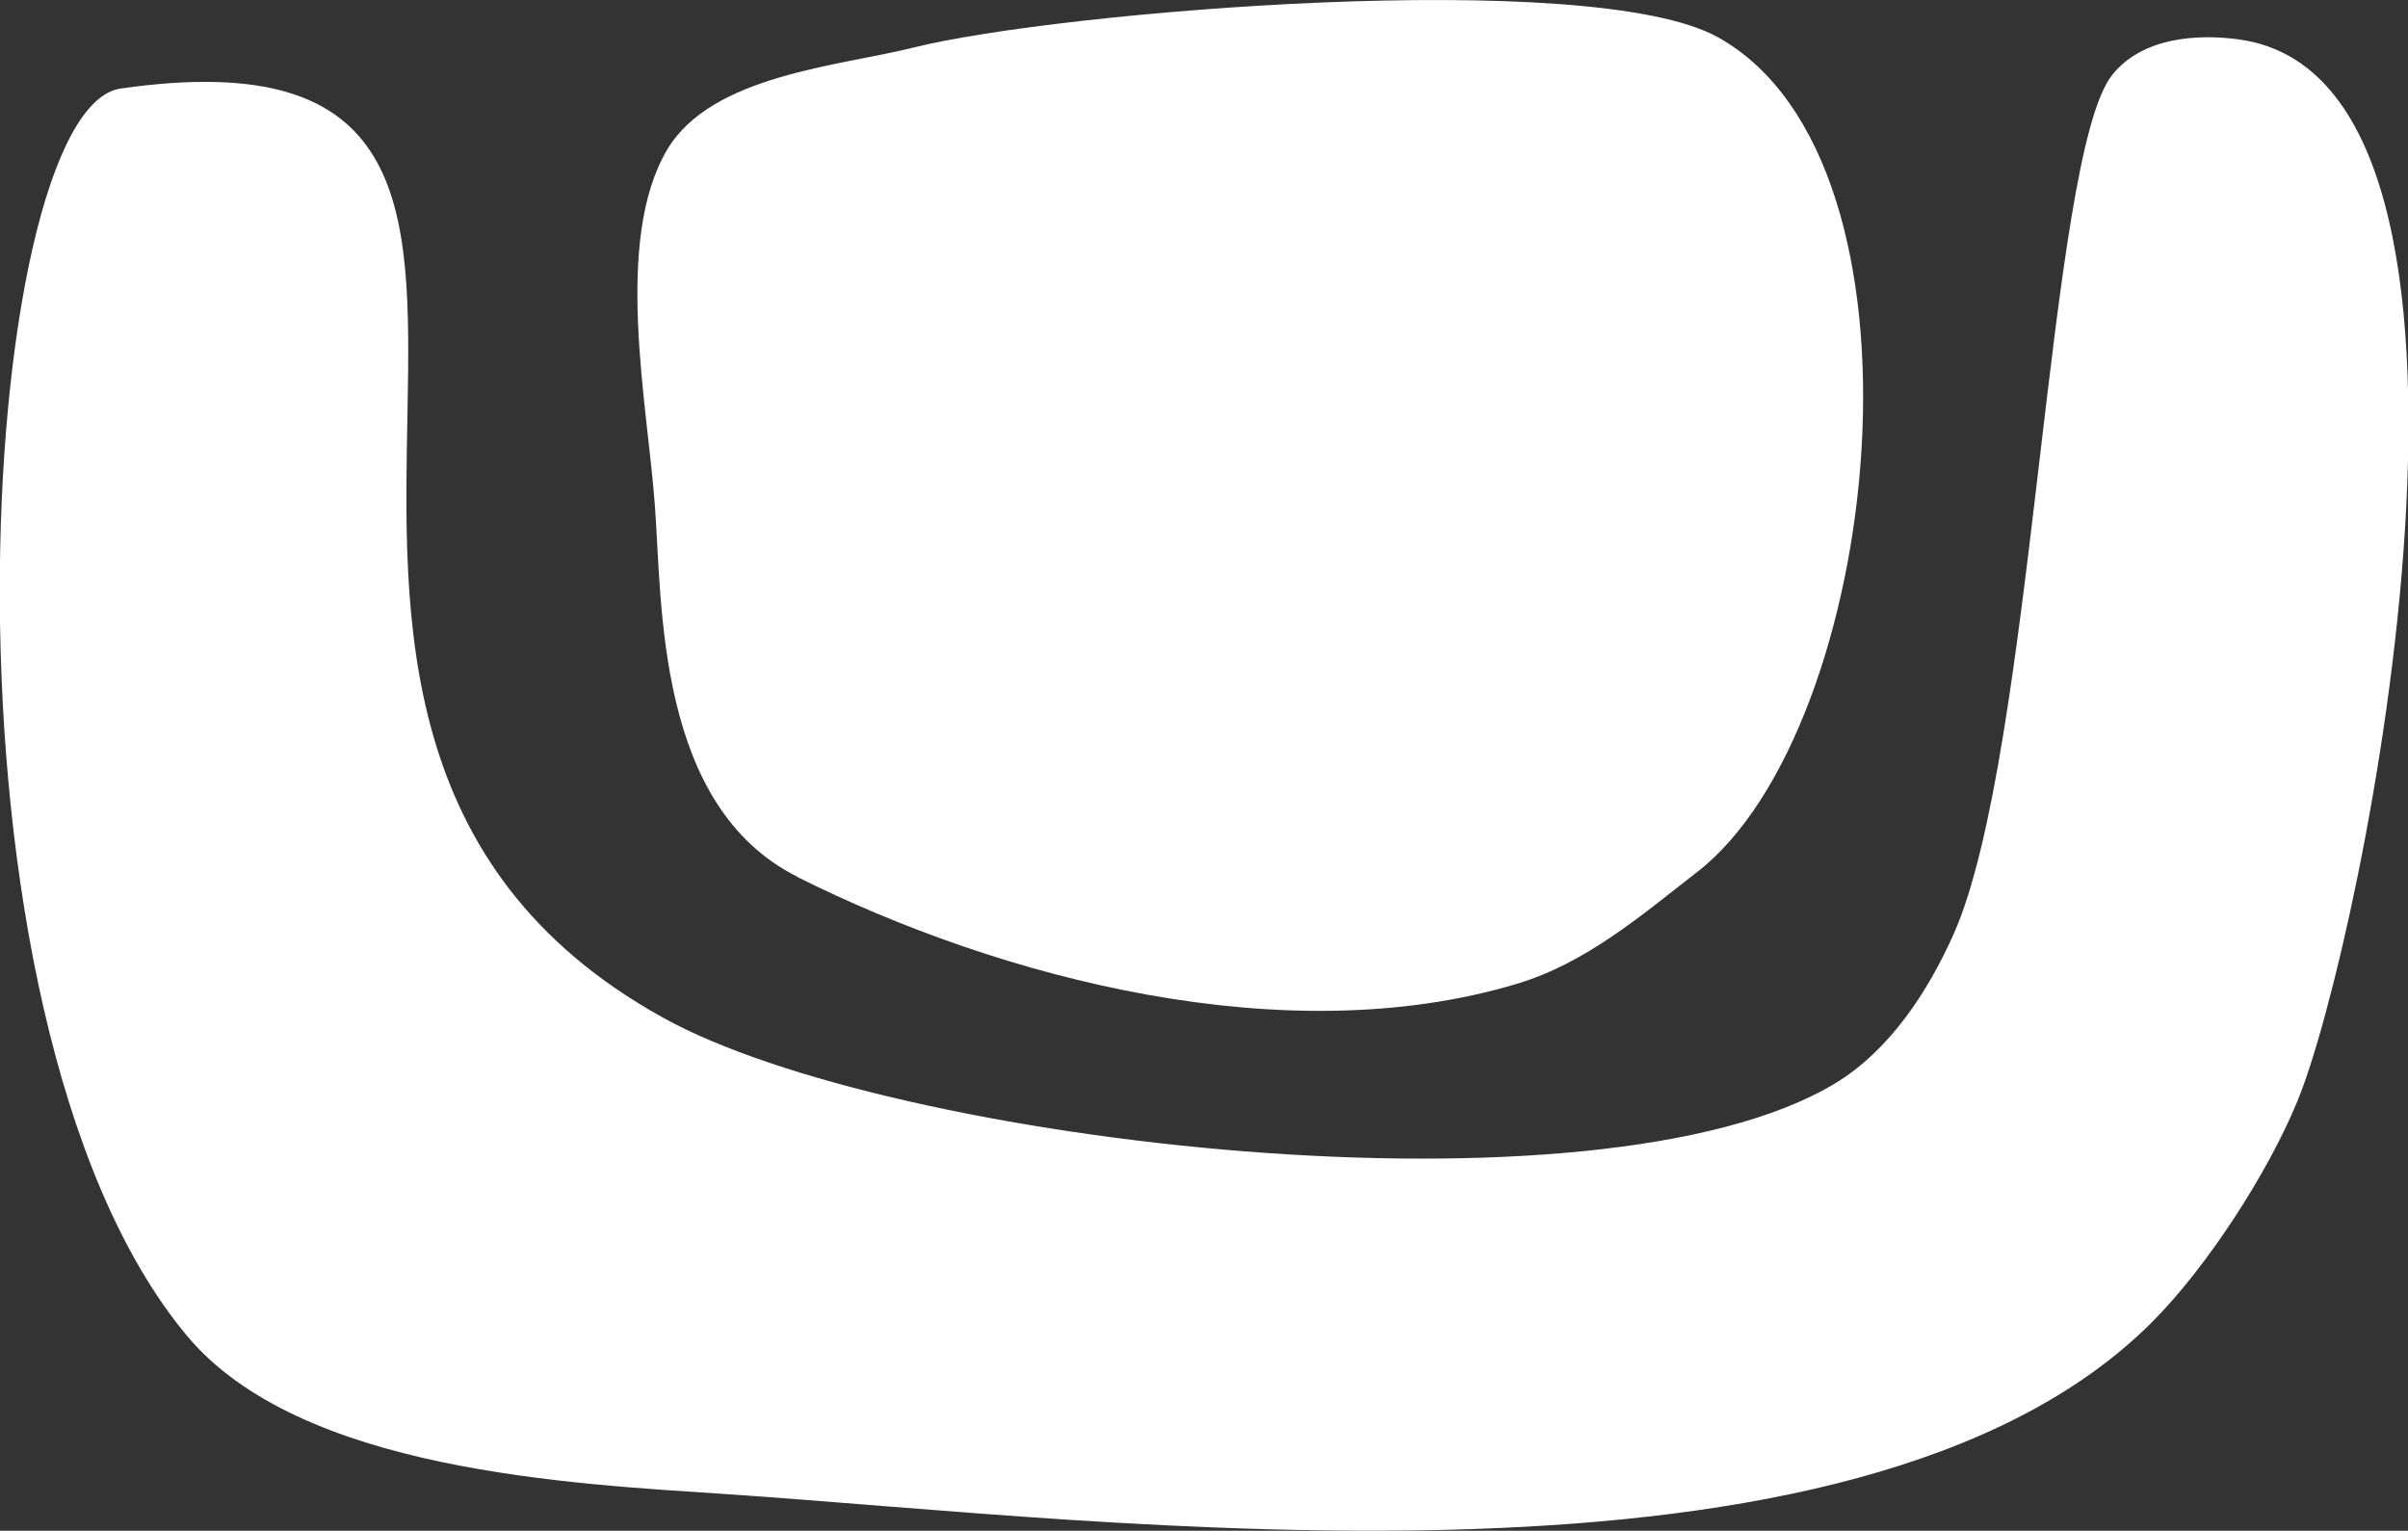
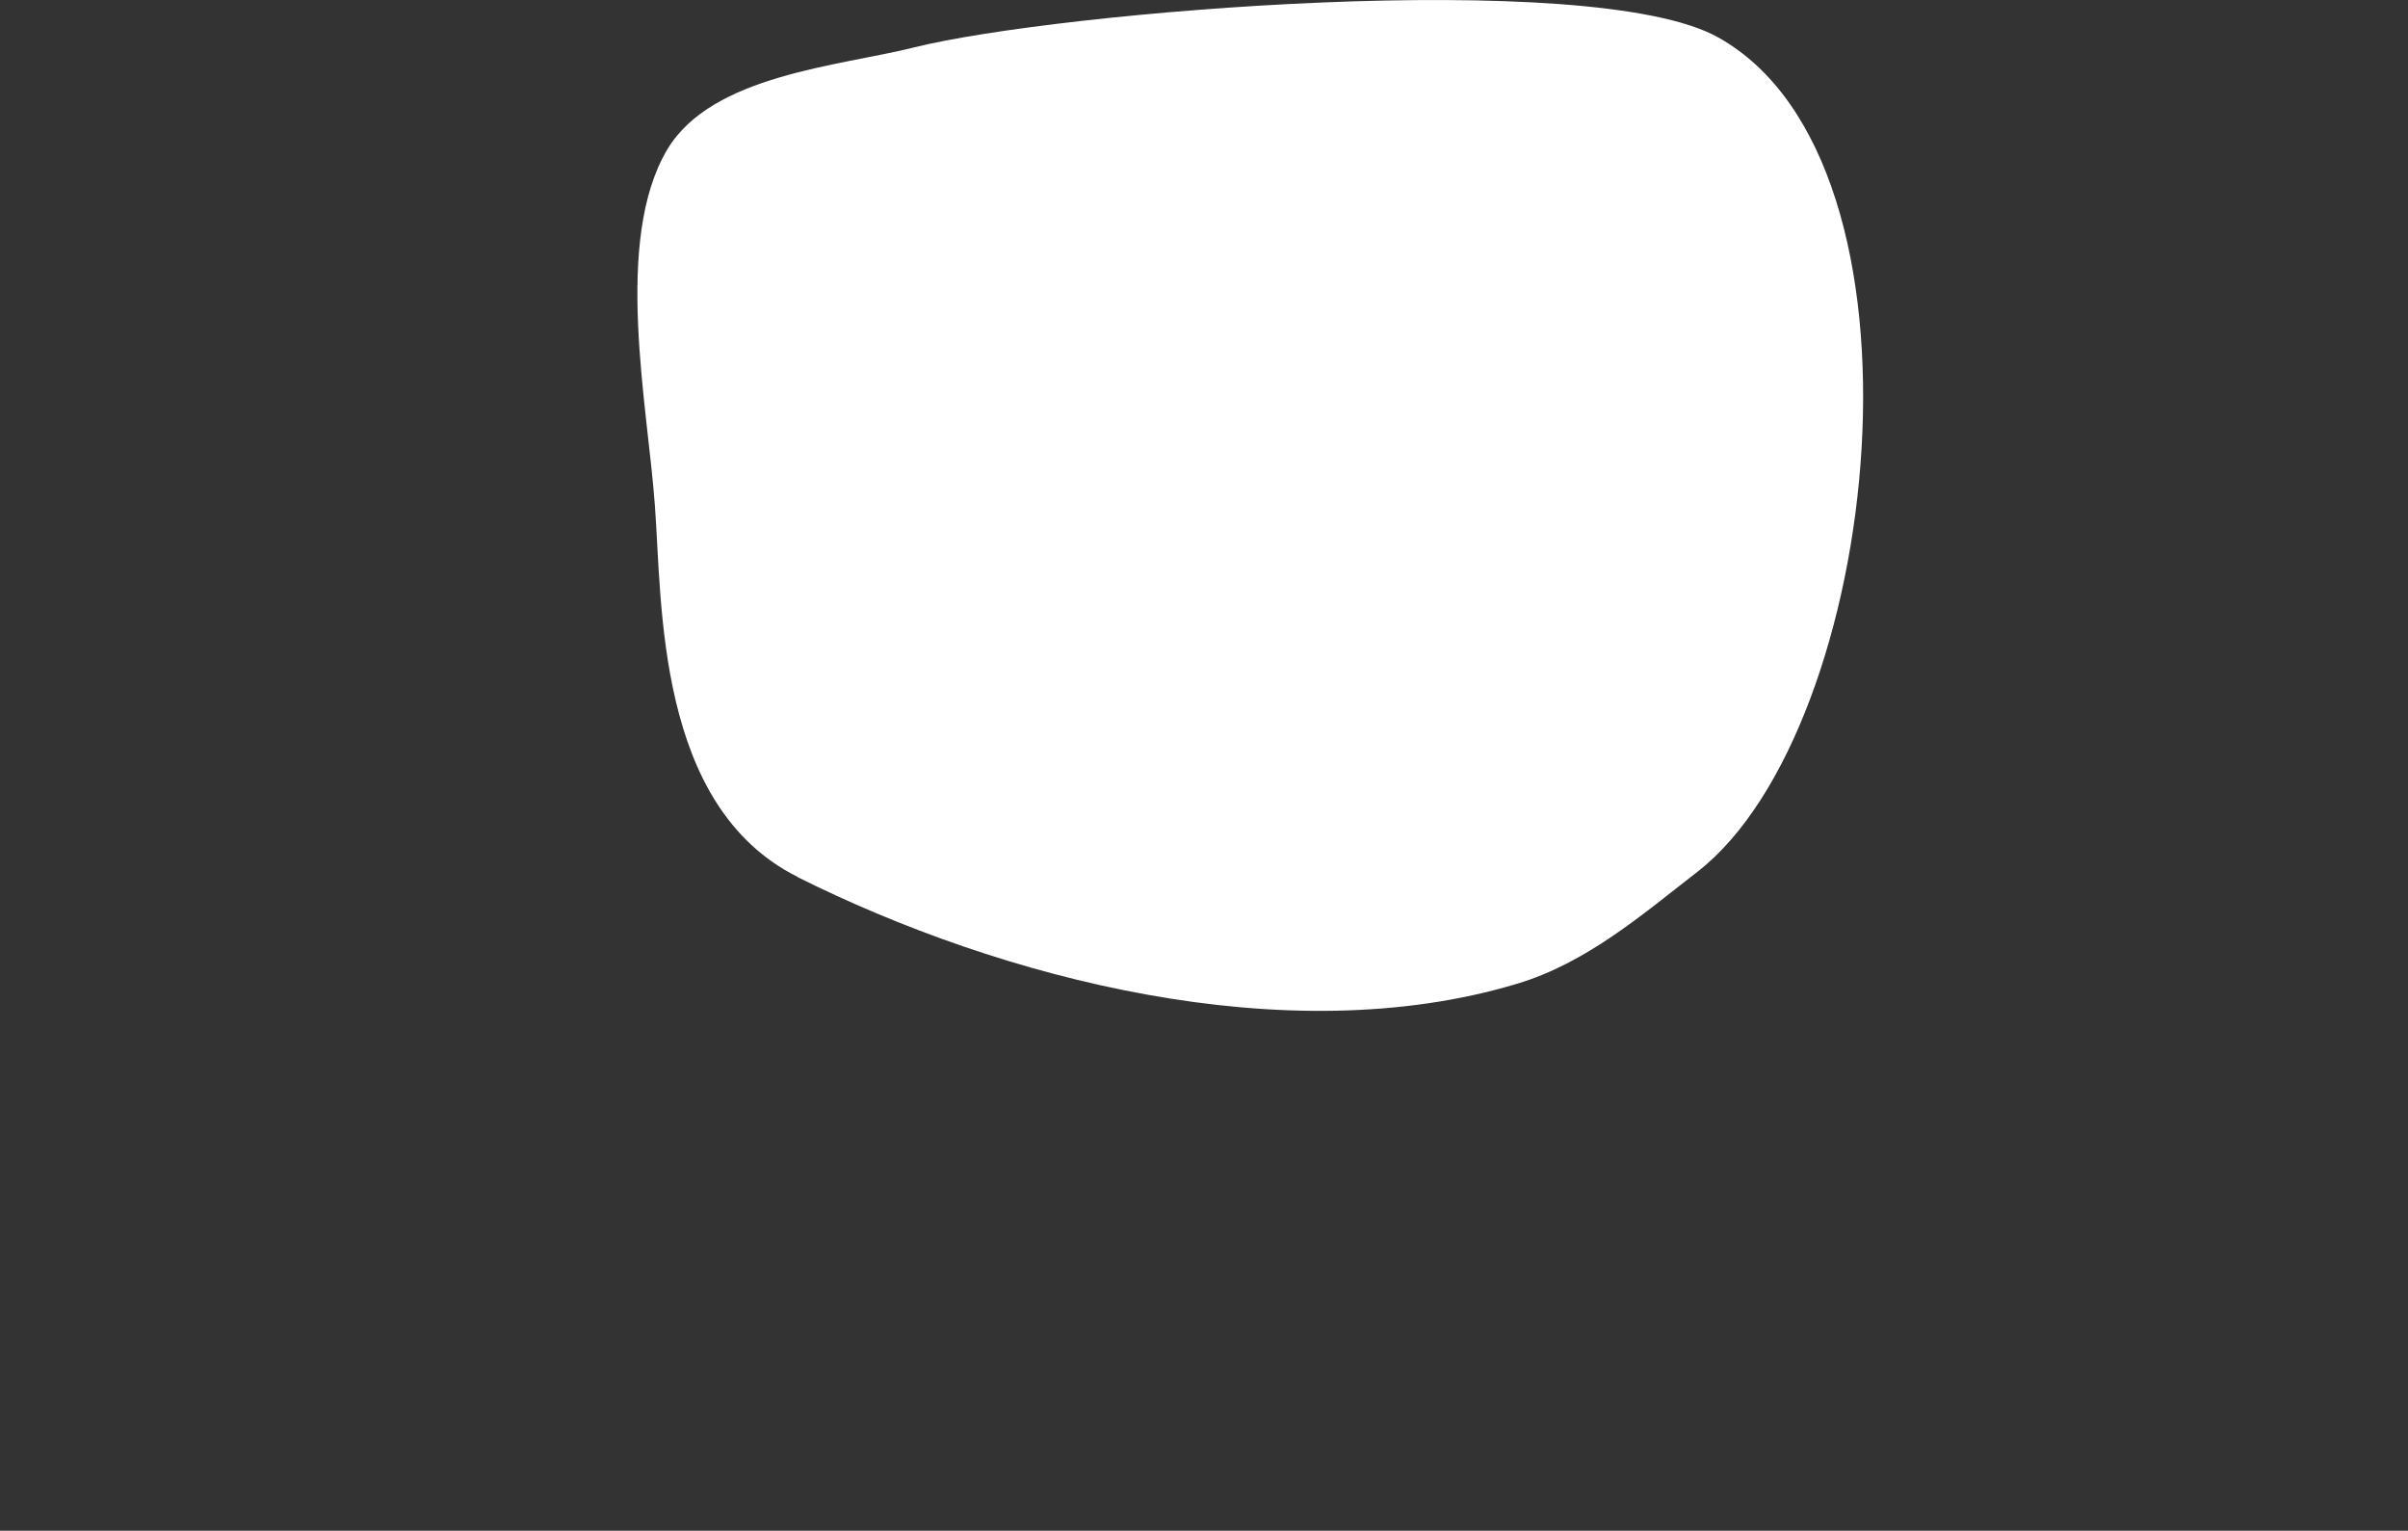
<svg xmlns="http://www.w3.org/2000/svg" id="Capa_2" data-name="Capa 2" viewBox="0 0 61.48 39.07">
  <rect x="0" y="0" width="61.48" height="39.07" fill="#333333" stroke="none" />
  <defs>
    <style>
      .cls-1 {
        fill: #fff;
        fill-rule: evenodd;
      }
    </style>
  </defs>
  <g id="Capa_1-2" data-name="Capa 1">
    <g>
-       <path class="cls-1" d="M3.08,2.26c-3.67.53-5.12,23.66,1.69,31.83,2.89,3.46,9.78,3.78,13.84,4.05,9.73.65,28.76,3.18,36.33-4.39,1.41-1.41,2.96-3.81,3.71-5.63,1.65-3.95,6.18-26.01-1.46-27.11-1.13-.16-2.51-.04-3.26.9-1.66,2.07-2,17.32-4.05,21.93-.65,1.46-1.64,2.98-3.04,3.82-6.05,3.63-24.12,1.54-29.92-1.69C3.23,18.39,17.85.14,3.08,2.26Z" />
      <path class="cls-1" d="M20.36,22.38c-3.61-1.81-3.45-6.95-3.64-9.48-.18-2.53-1.07-6.76.32-9.09,1.14-1.9,4.38-2.12,6.3-2.6,3.65-.91,17.28-2.06,20.52-.26,5.77,3.21,4.19,17.64-.52,21.3-1.43,1.11-2.84,2.33-4.61,2.86-5.89,1.77-13.16-.12-18.38-2.73h0Z" />
    </g>
  </g>
</svg>